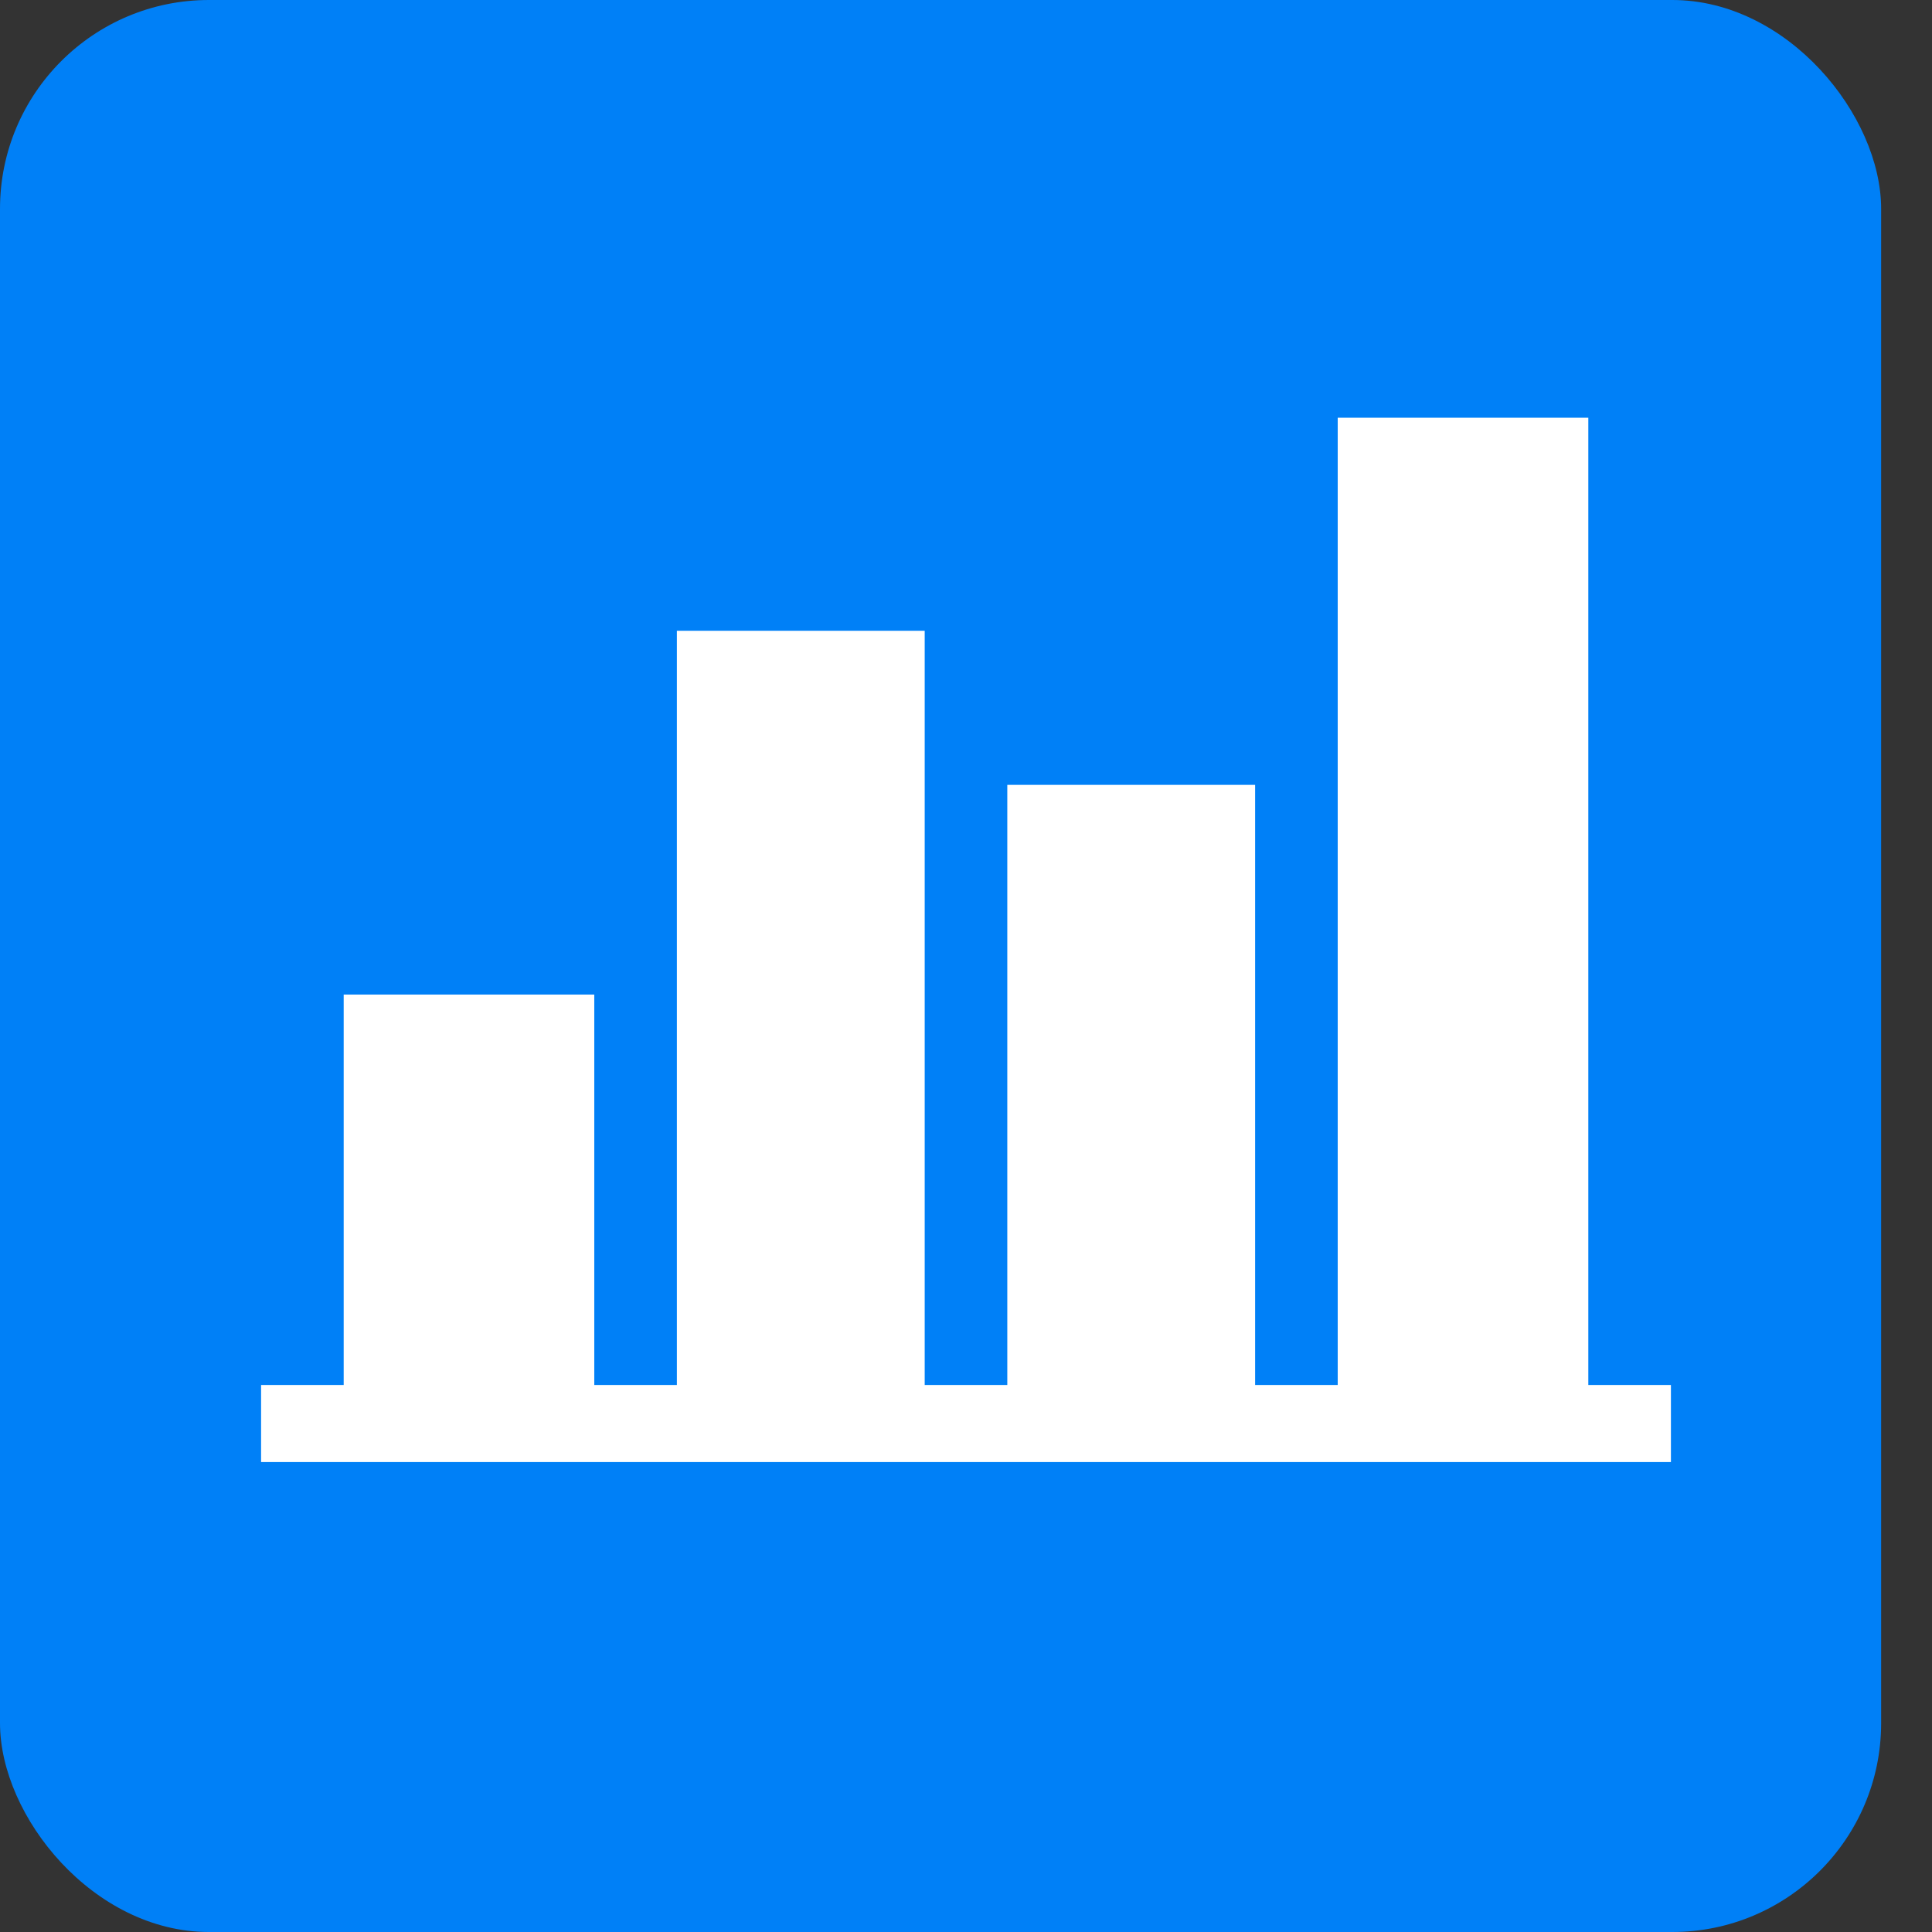
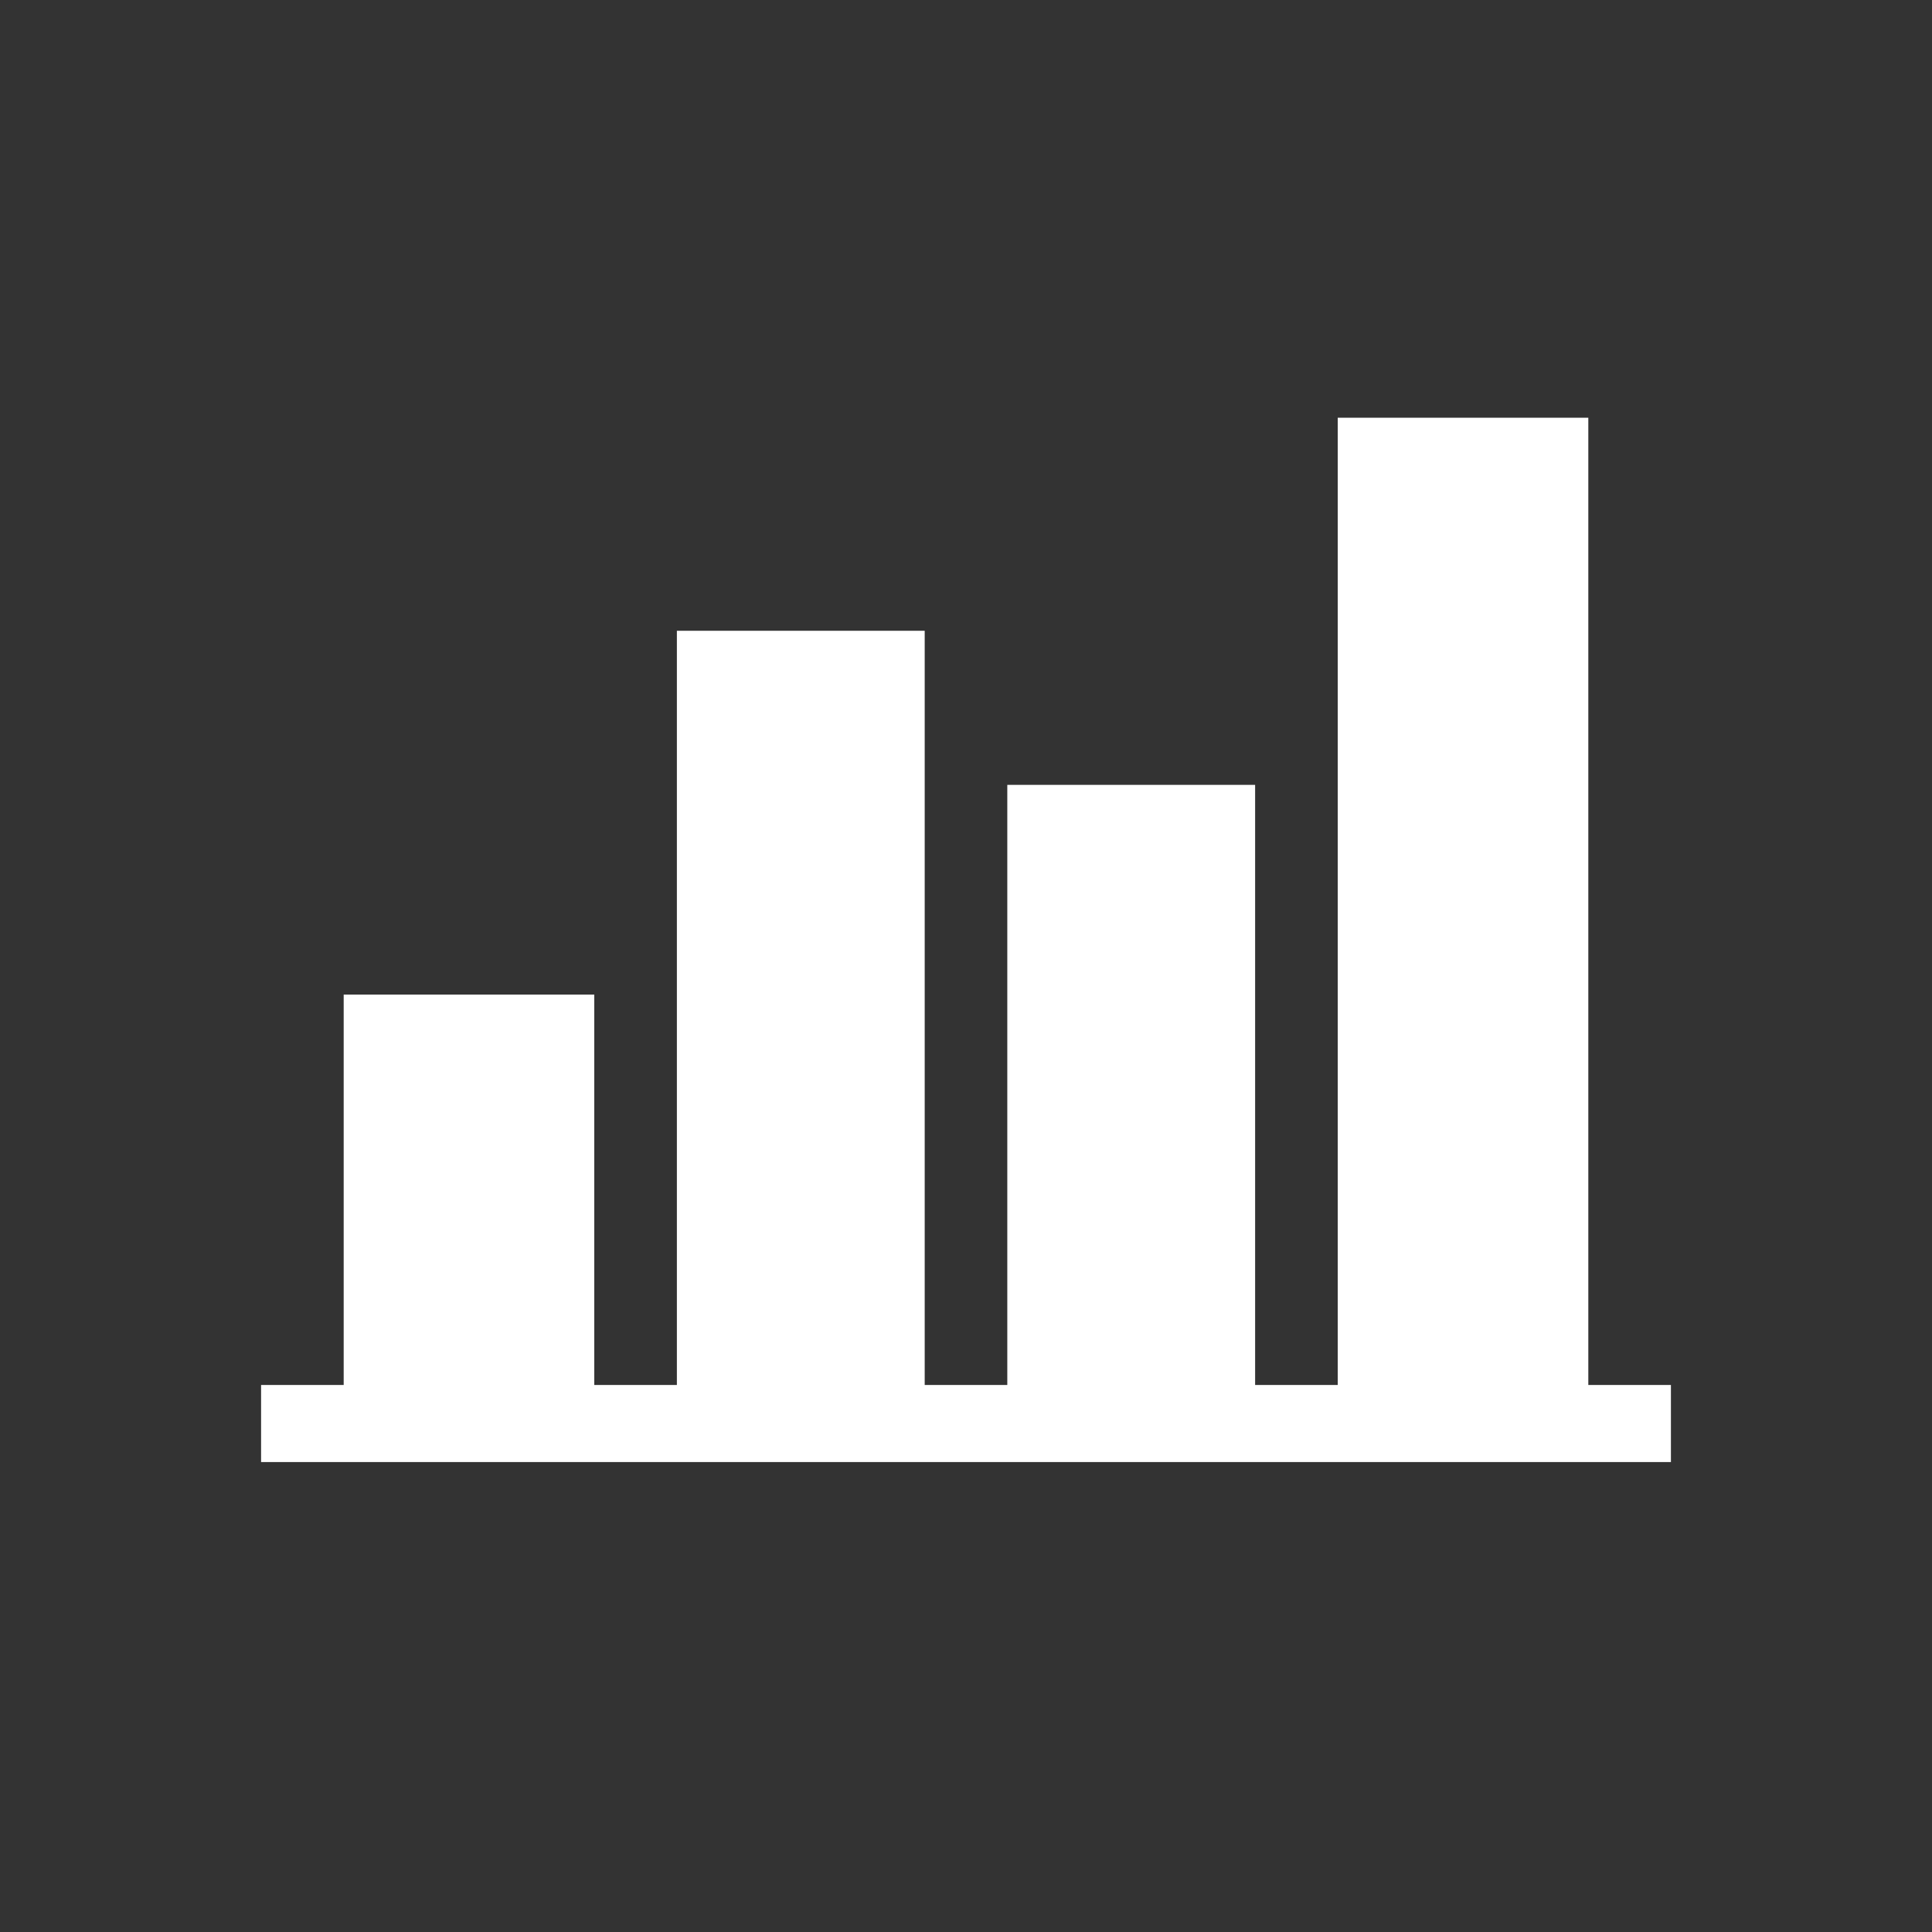
<svg xmlns="http://www.w3.org/2000/svg" width="37" height="37" viewBox="0 0 37 37" fill="none">
  <rect x="0" y="0" width="37" height="37" fill="#333333" stroke="none" />
-   <rect width="36.026" height="37" rx="4" fill="#0080F7" />
  <path d="M32 26.524H30.418V8H25.619V26.524H24.037V15.031H19.291V26.524H17.709V12.08H12.963V26.524H11.381V19.047H6.582V26.524H5V28H32V26.524Z" fill="white" />
</svg>